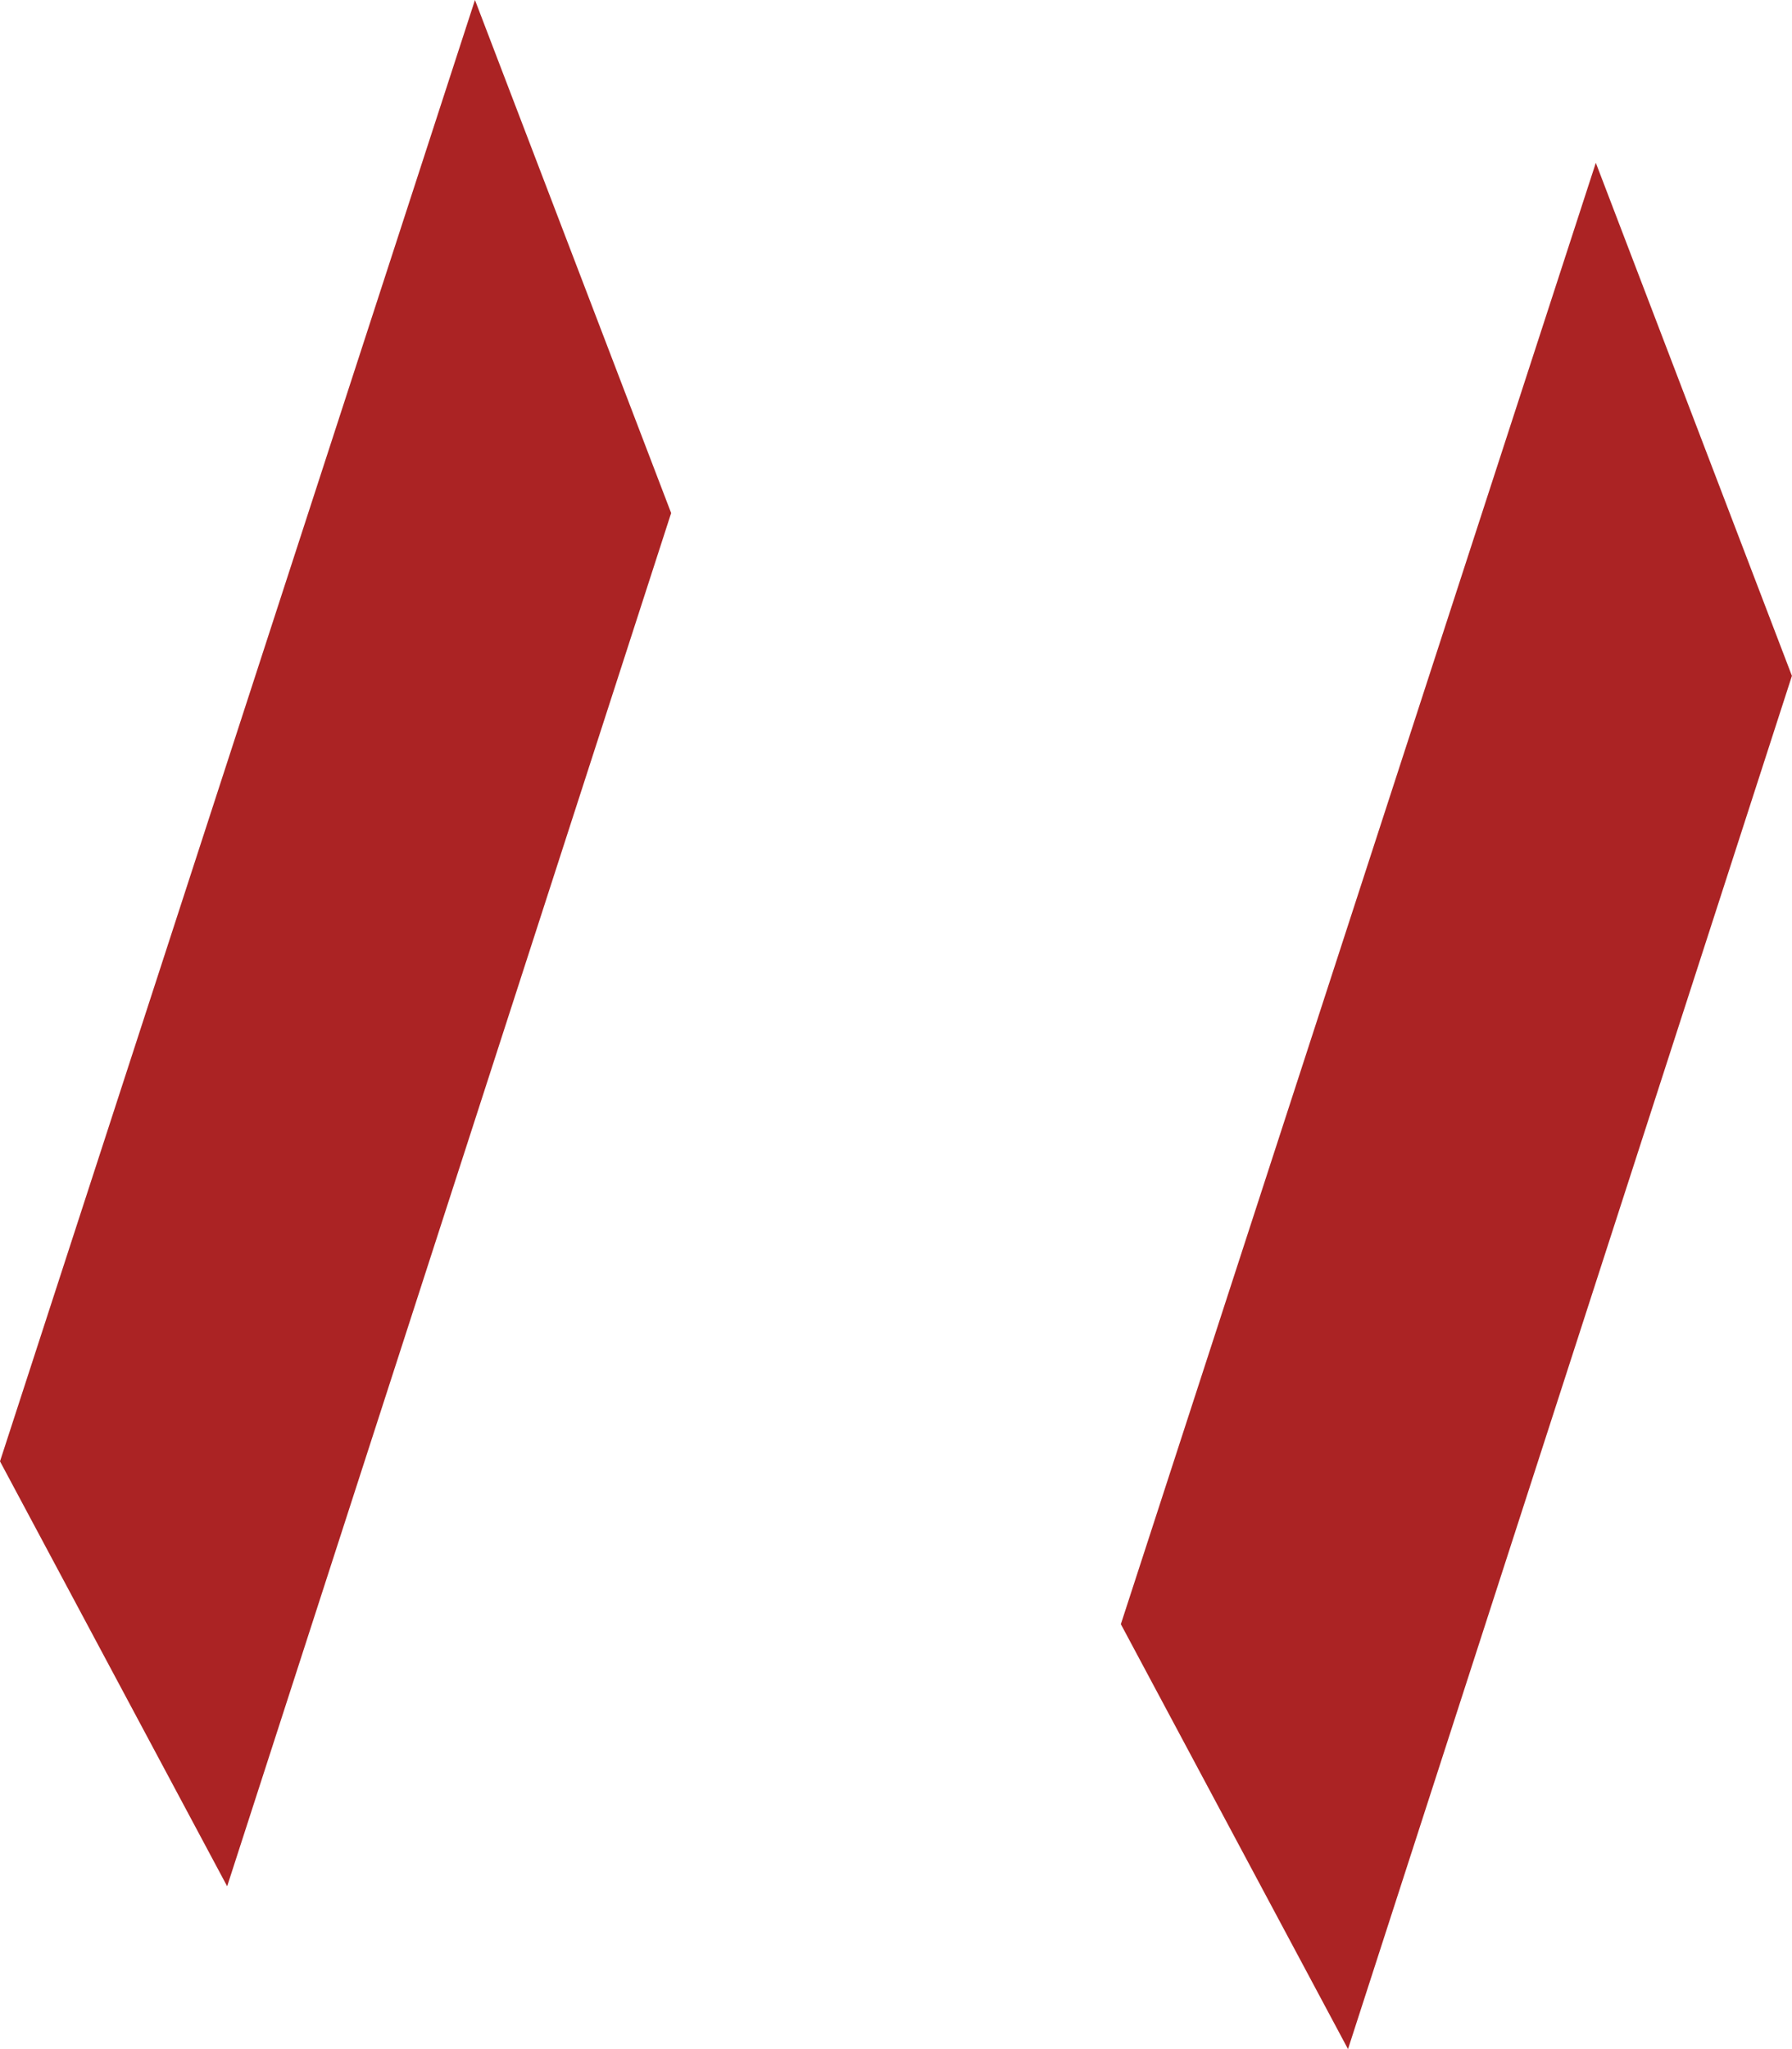
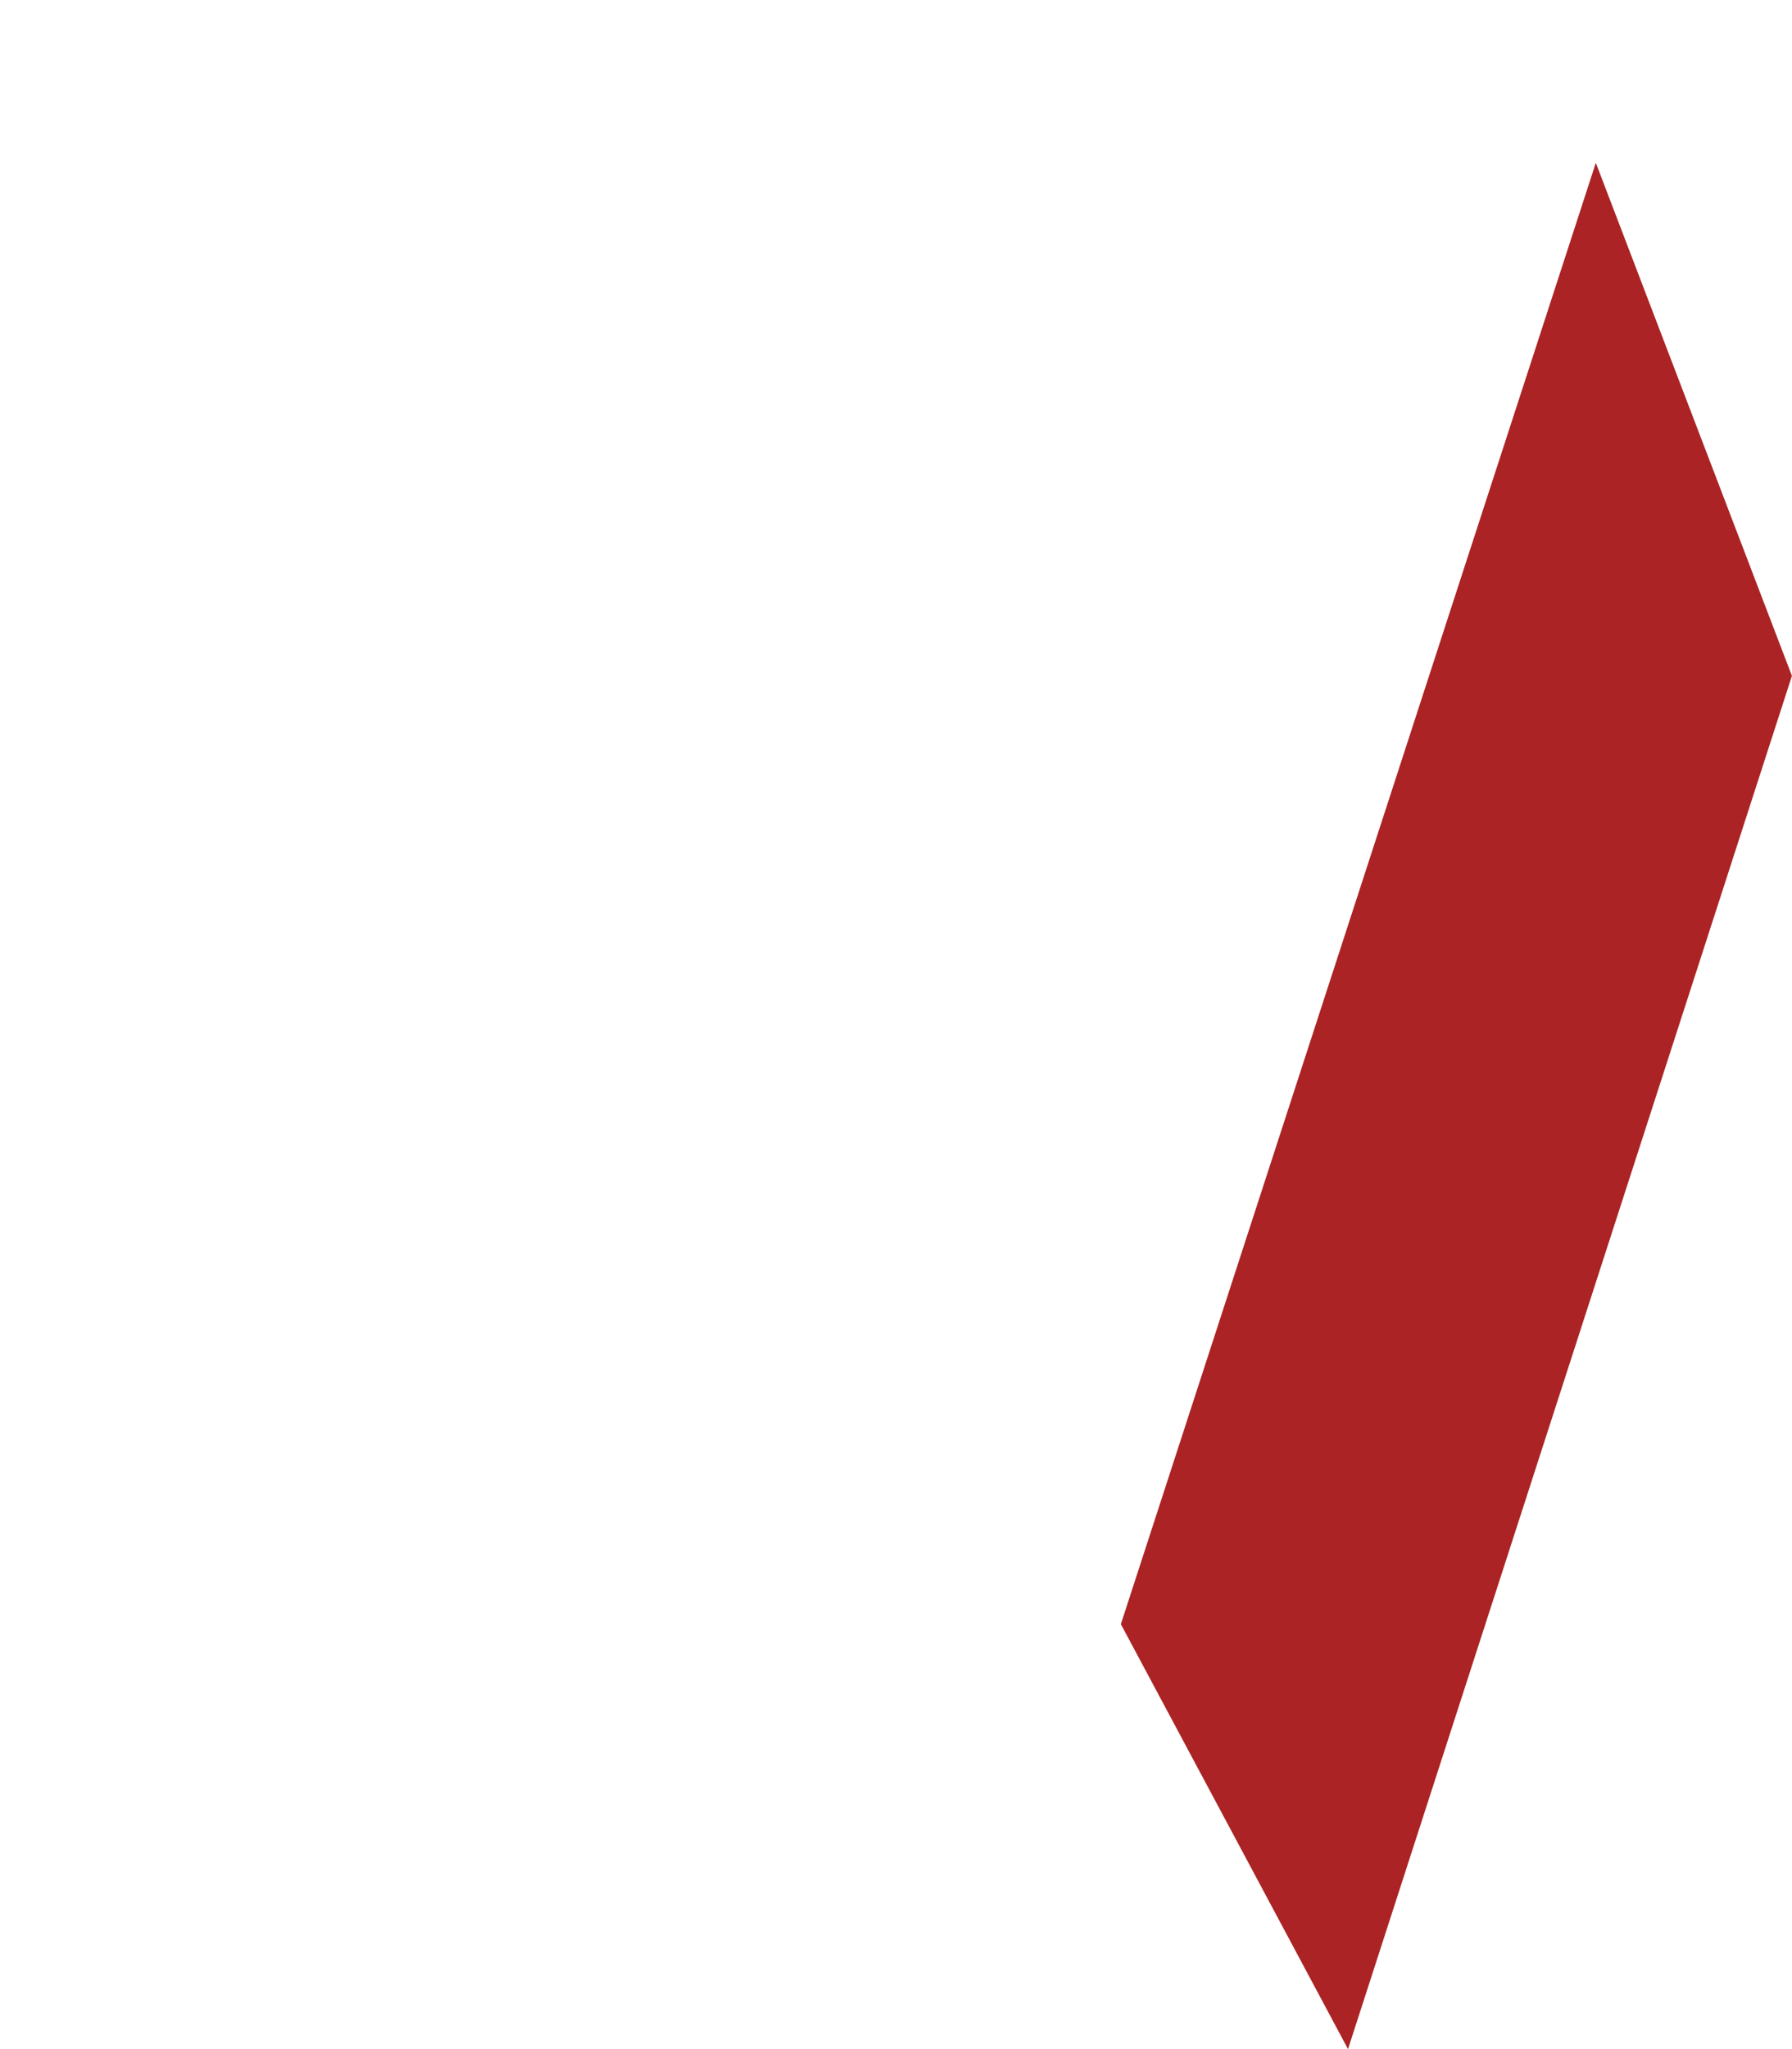
<svg xmlns="http://www.w3.org/2000/svg" width="21" height="24" viewBox="0 0 21 24" fill="none">
-   <path d="M5.566 0L0 17.116L2.662 22.093L7.865 6.009L5.566 0Z" fill="#AB2324" />
  <path d="M18.701 1.907L13.135 19.023L15.797 24L20.999 7.916L18.701 1.907Z" fill="#AB2324" />
</svg>